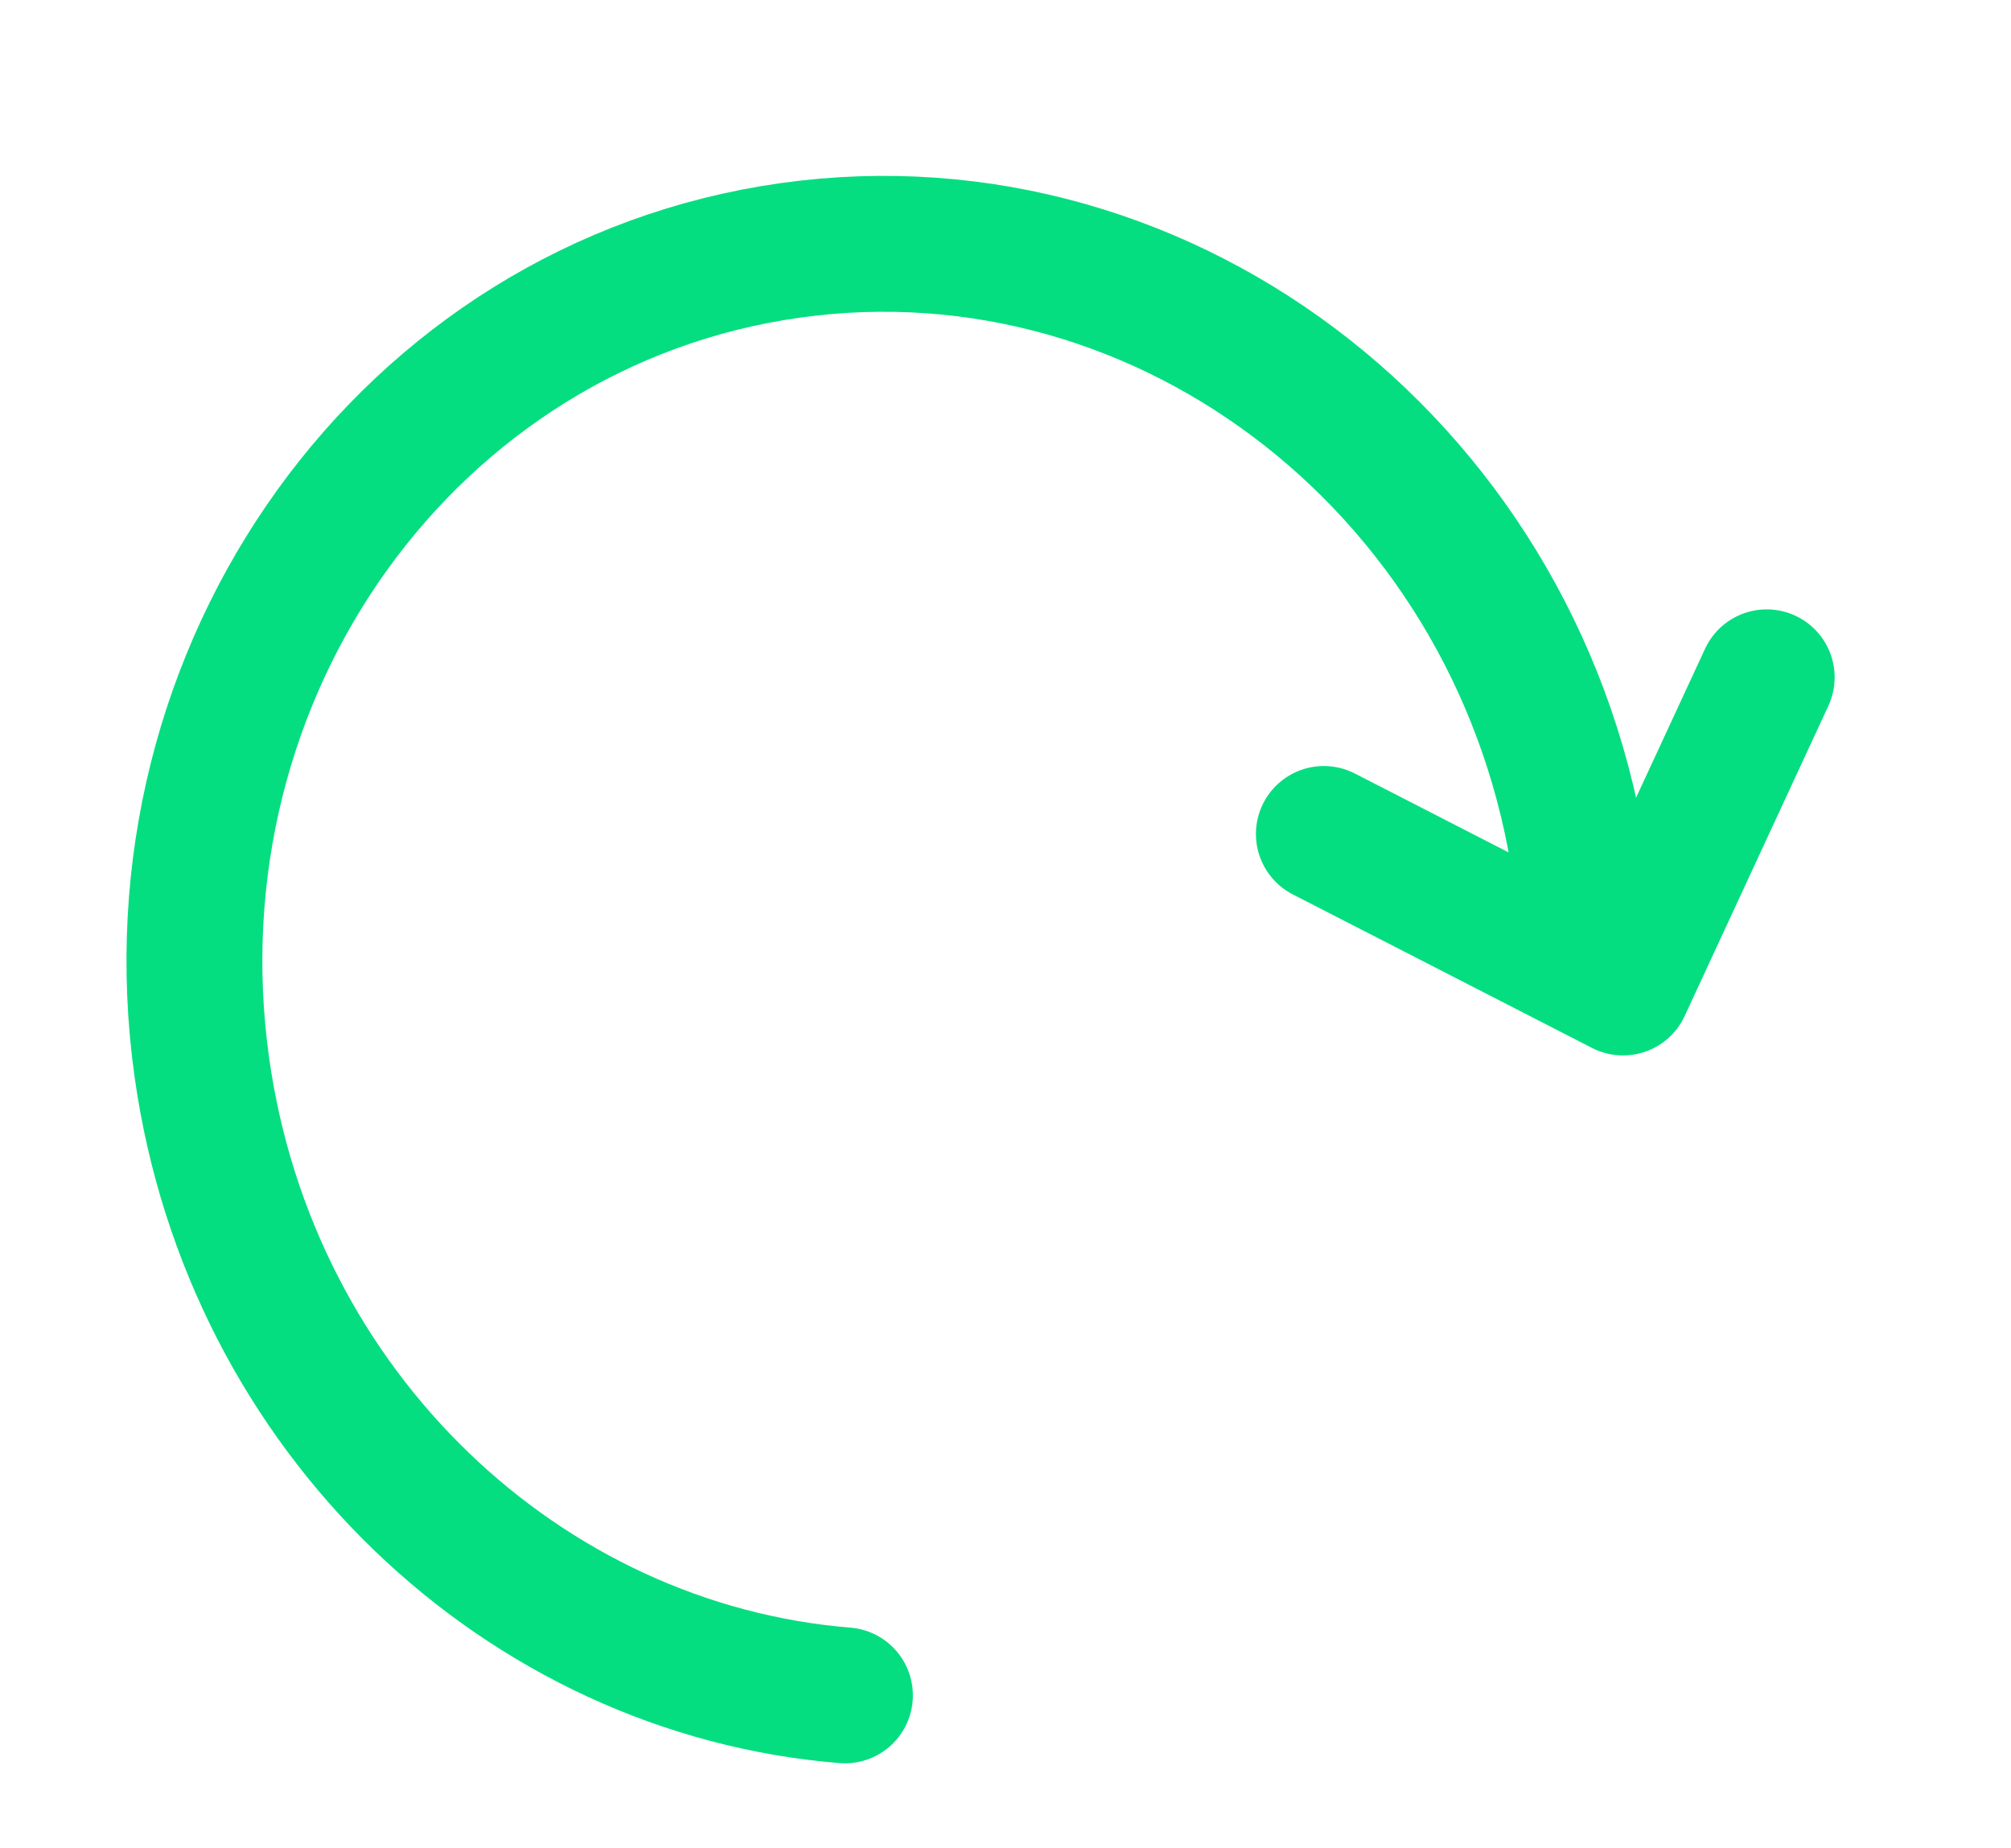
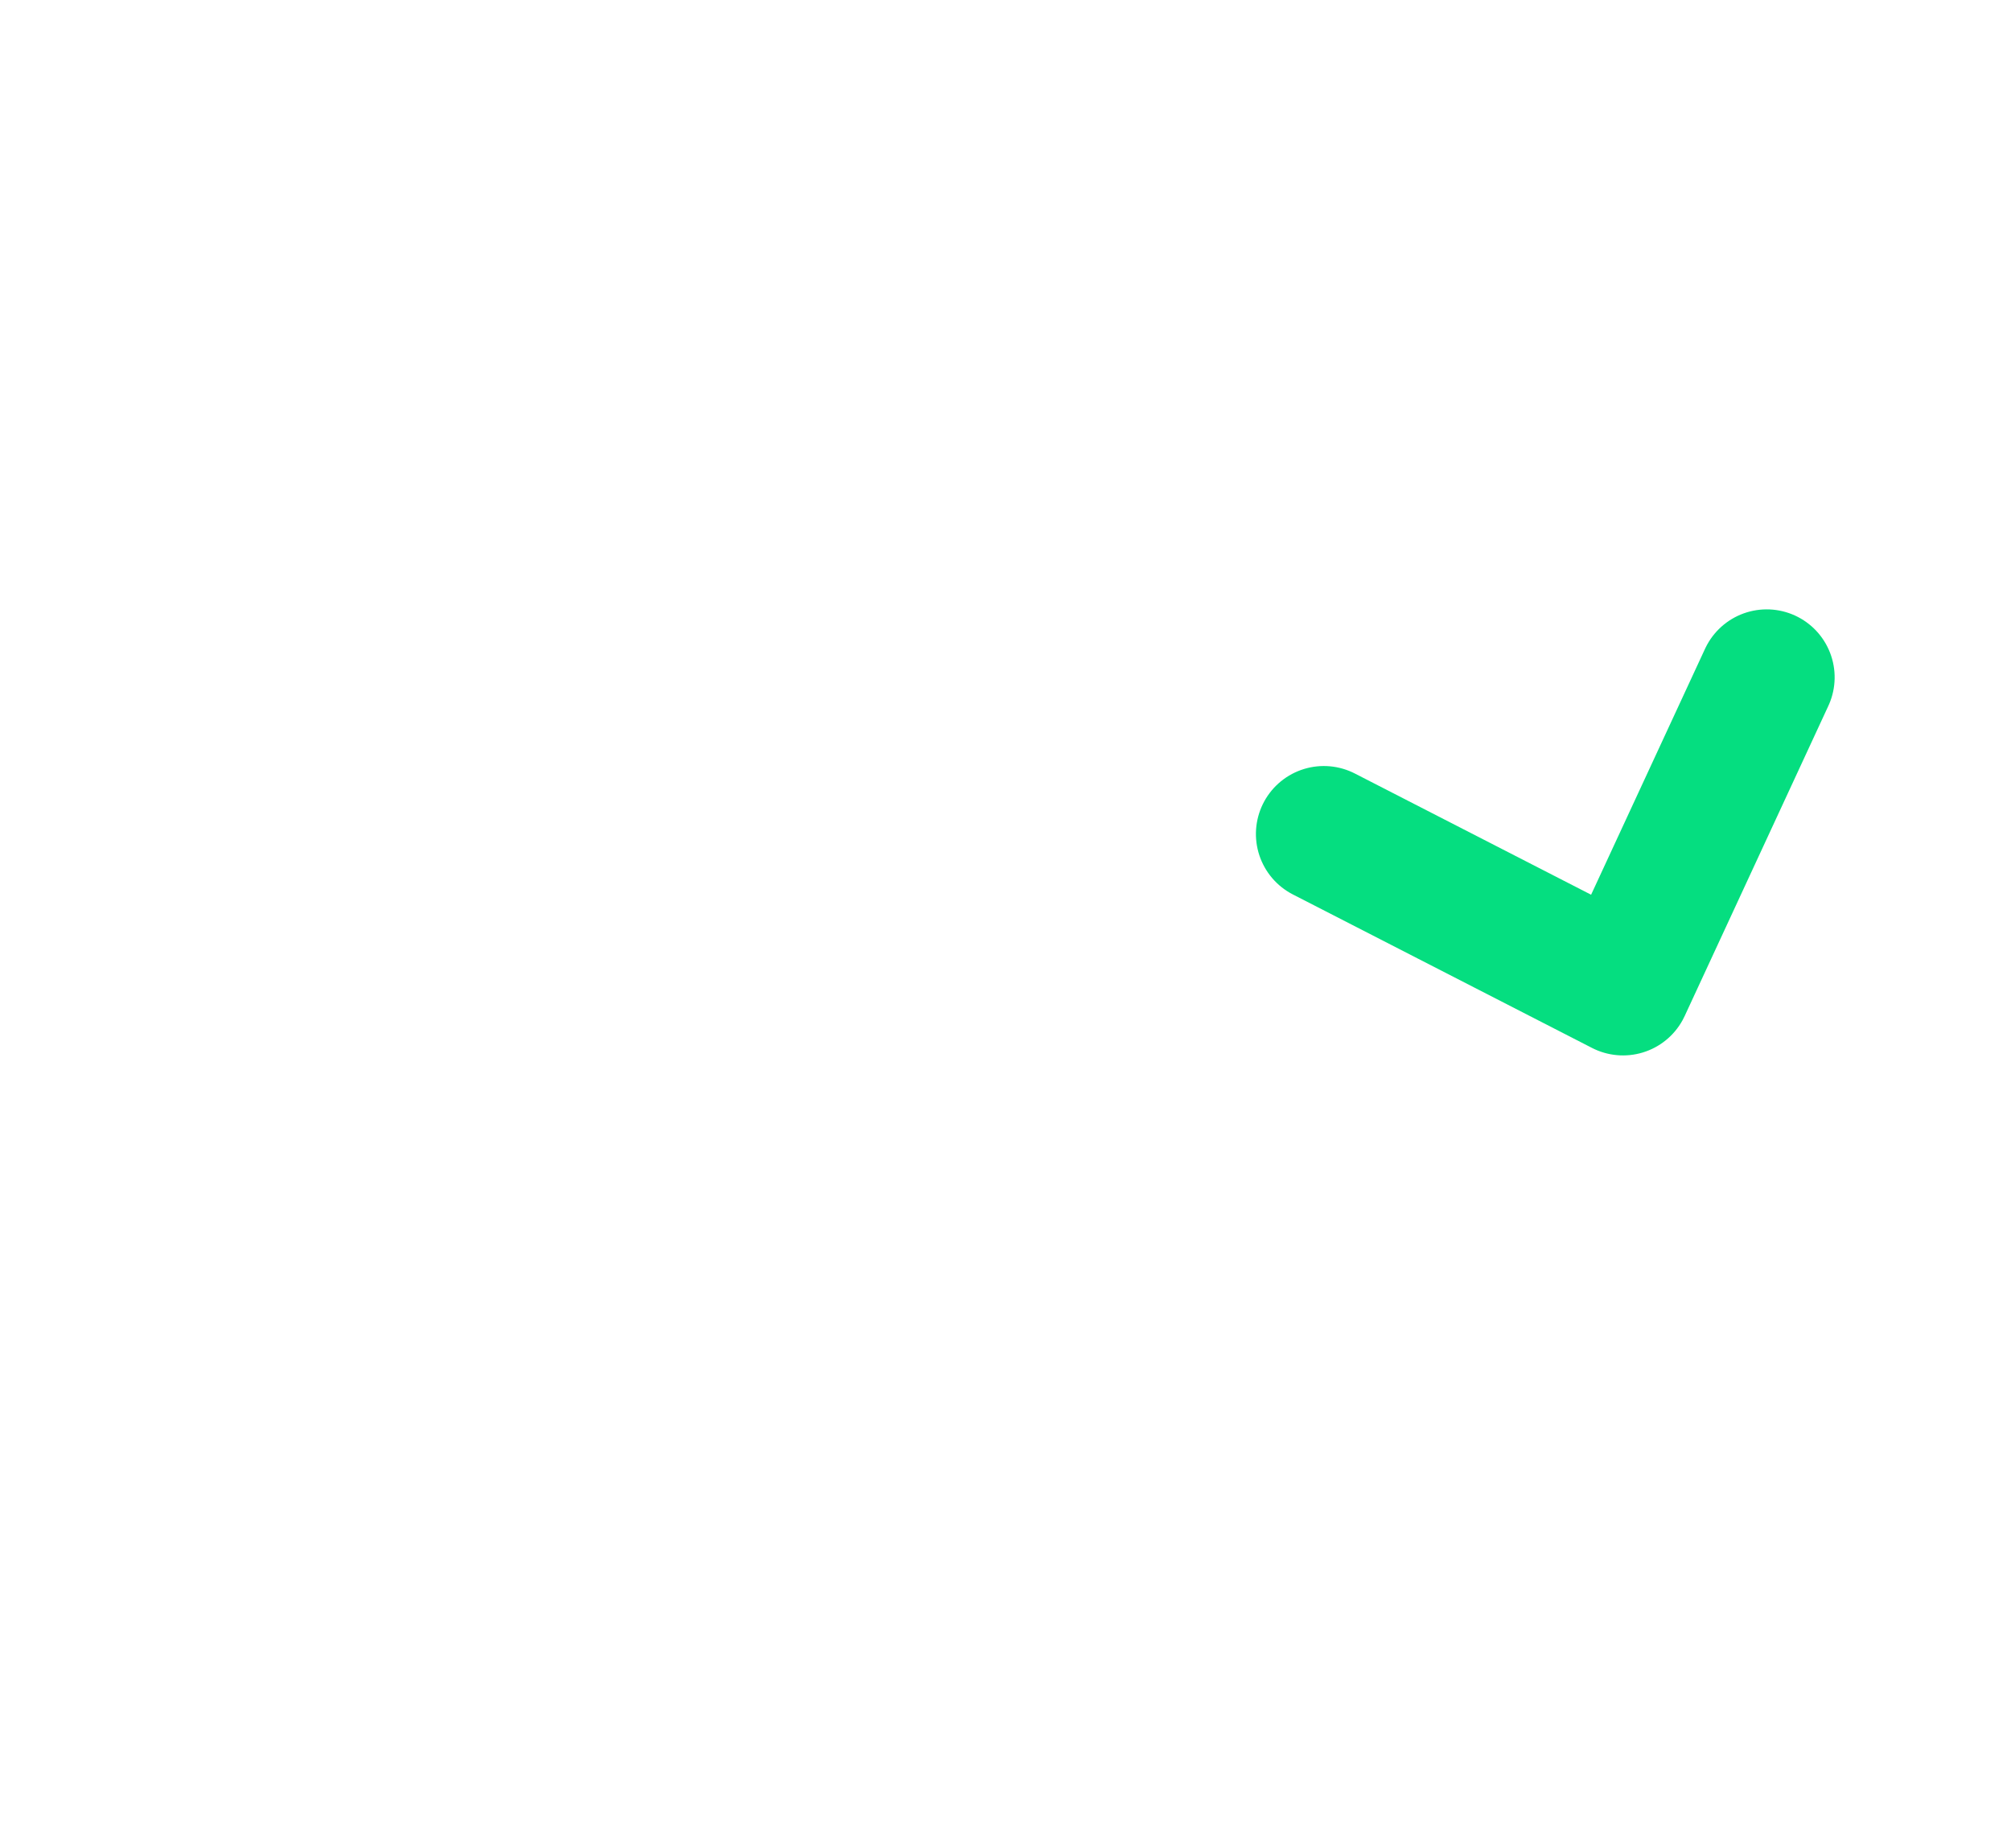
<svg xmlns="http://www.w3.org/2000/svg" width="37" height="34" viewBox="0 0 37 34">
  <g fill="none" fill-rule="evenodd" stroke="#05DE80" stroke-linecap="round" stroke-linejoin="round" stroke-width="2.5" transform="rotate(172 16.449 15.455)">
-     <path d="M16.682,26.043 C24.072,26.043 30.063,20.307 30.063,13.232 C30.063,6.156 24.072,0.421 16.682,0.421 C10.26,0.421 4.895,4.752 3.6,10.53" transform="rotate(90 16.831 13.232)" />
    <polyline points="7.317 12.095 7.442 18.382 1.257 18.257" transform="rotate(-146 4.35 15.239)" />
  </g>
</svg>